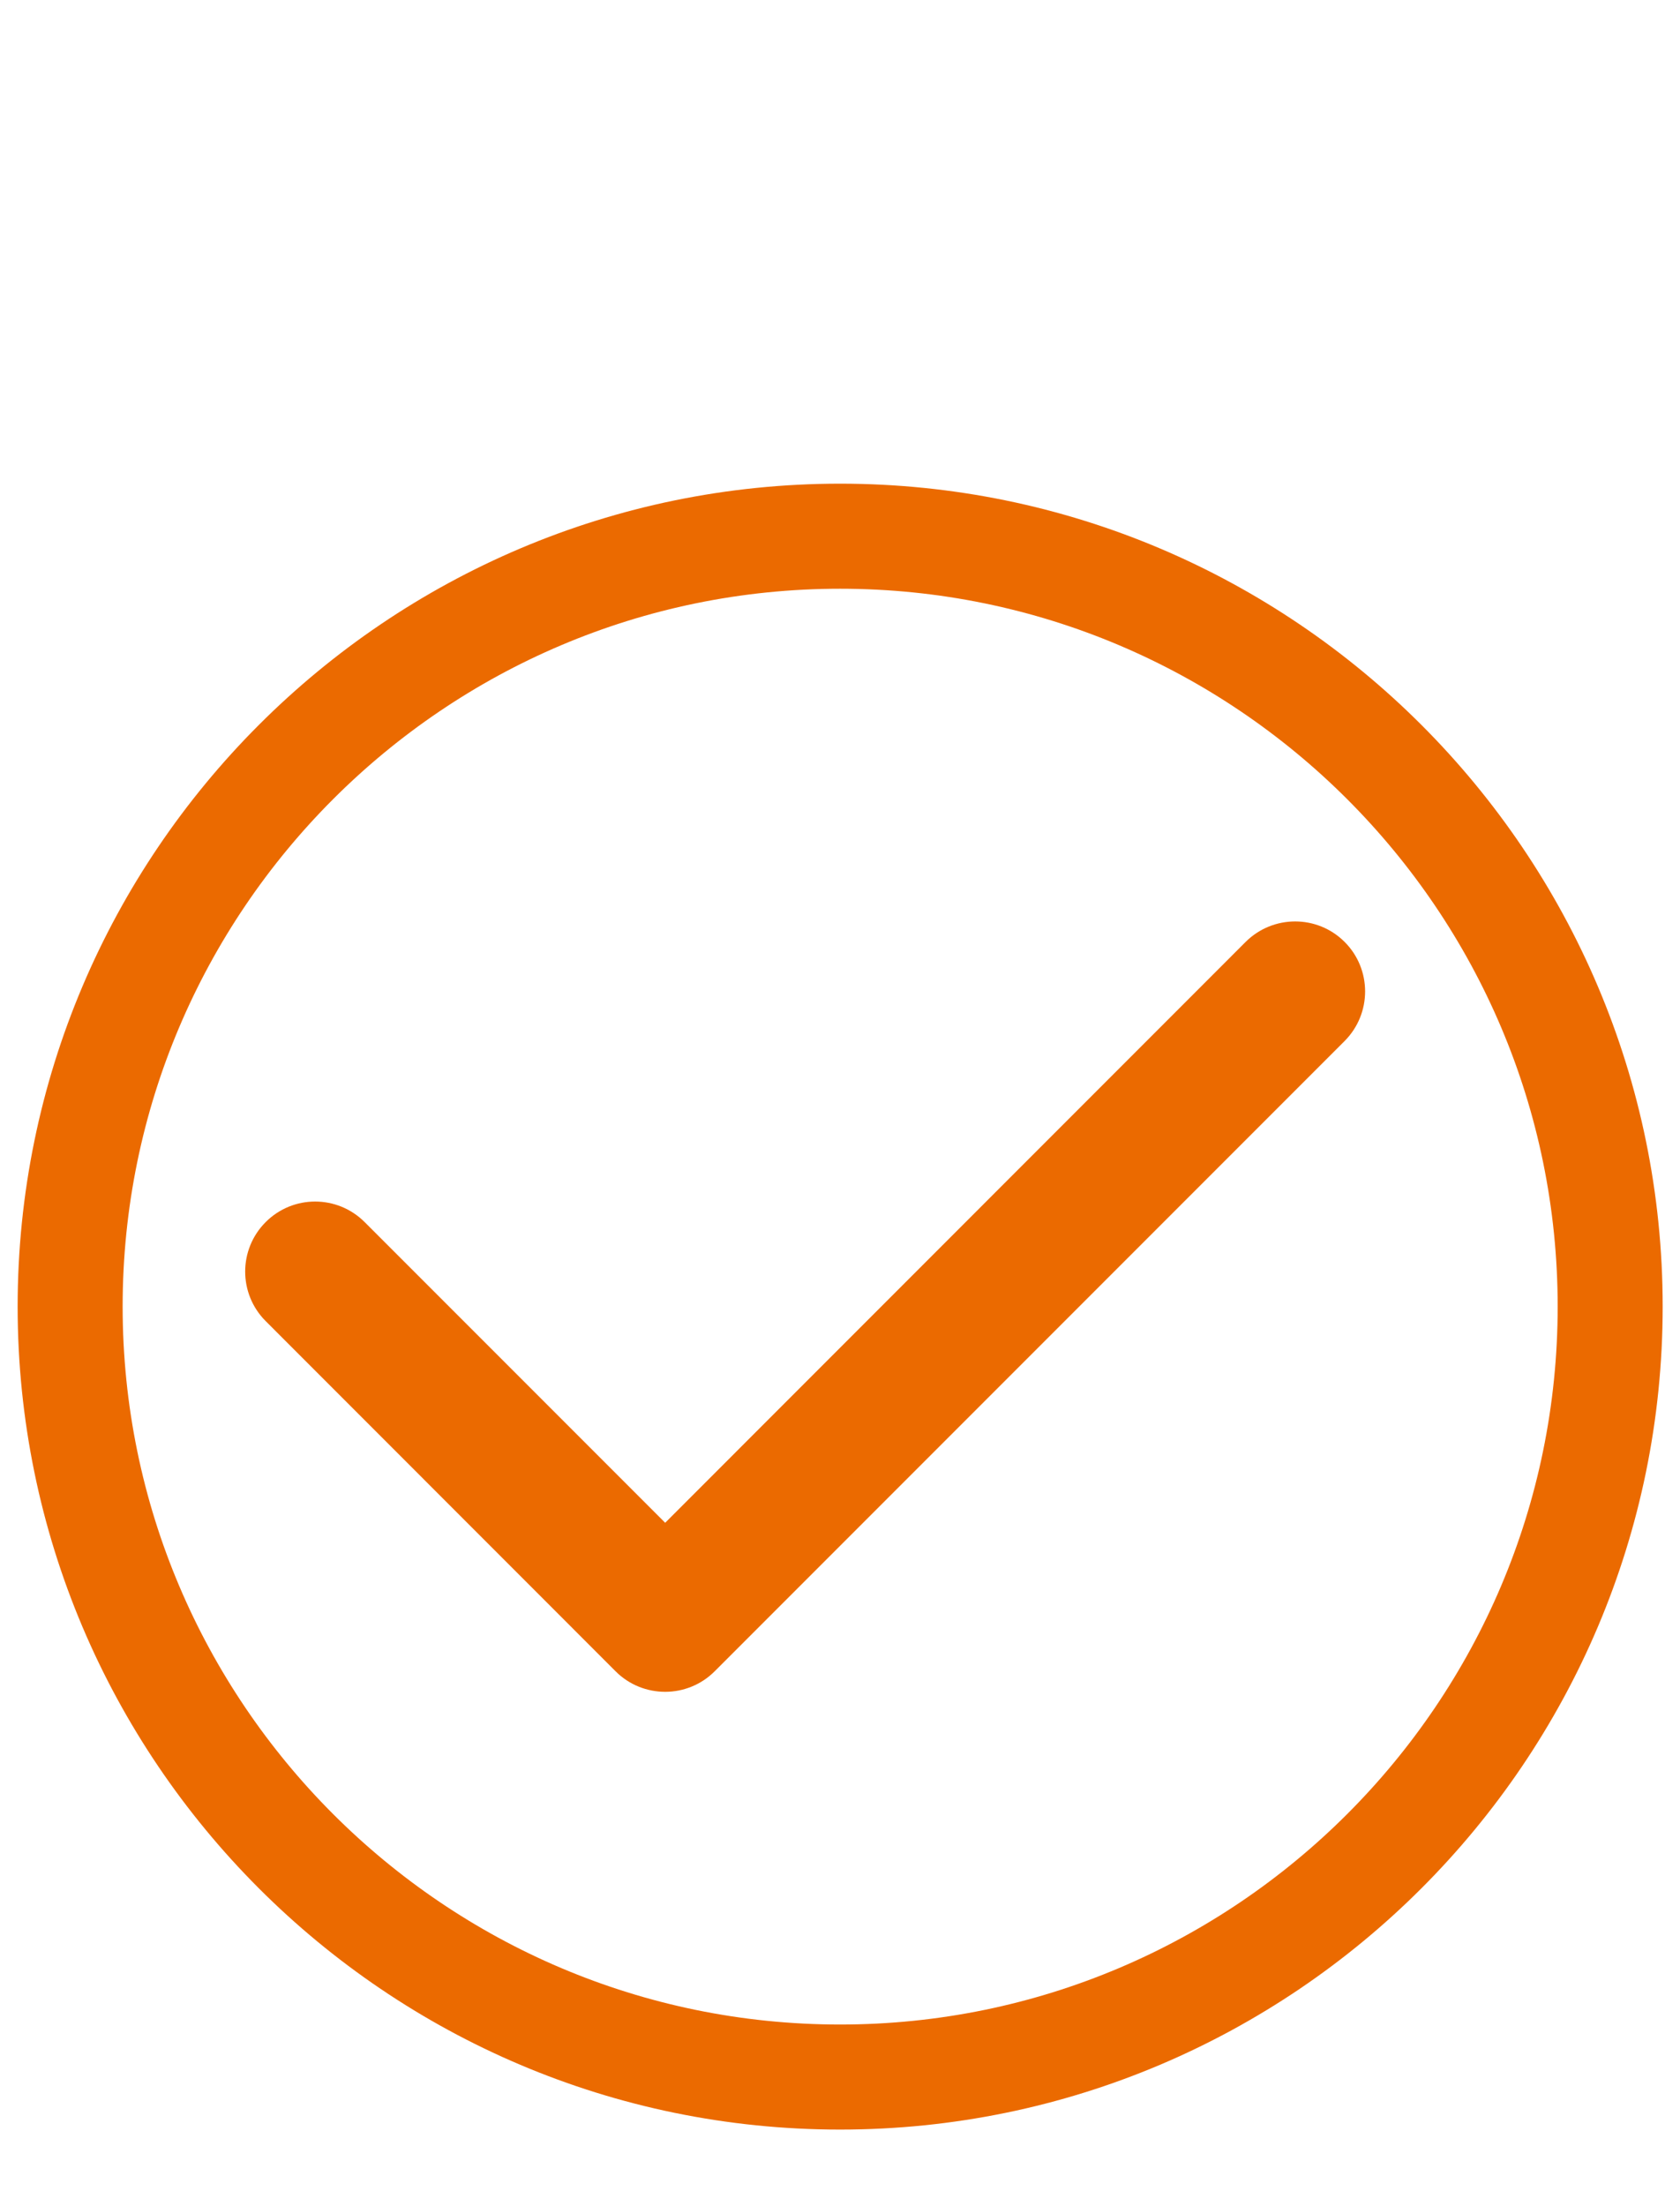
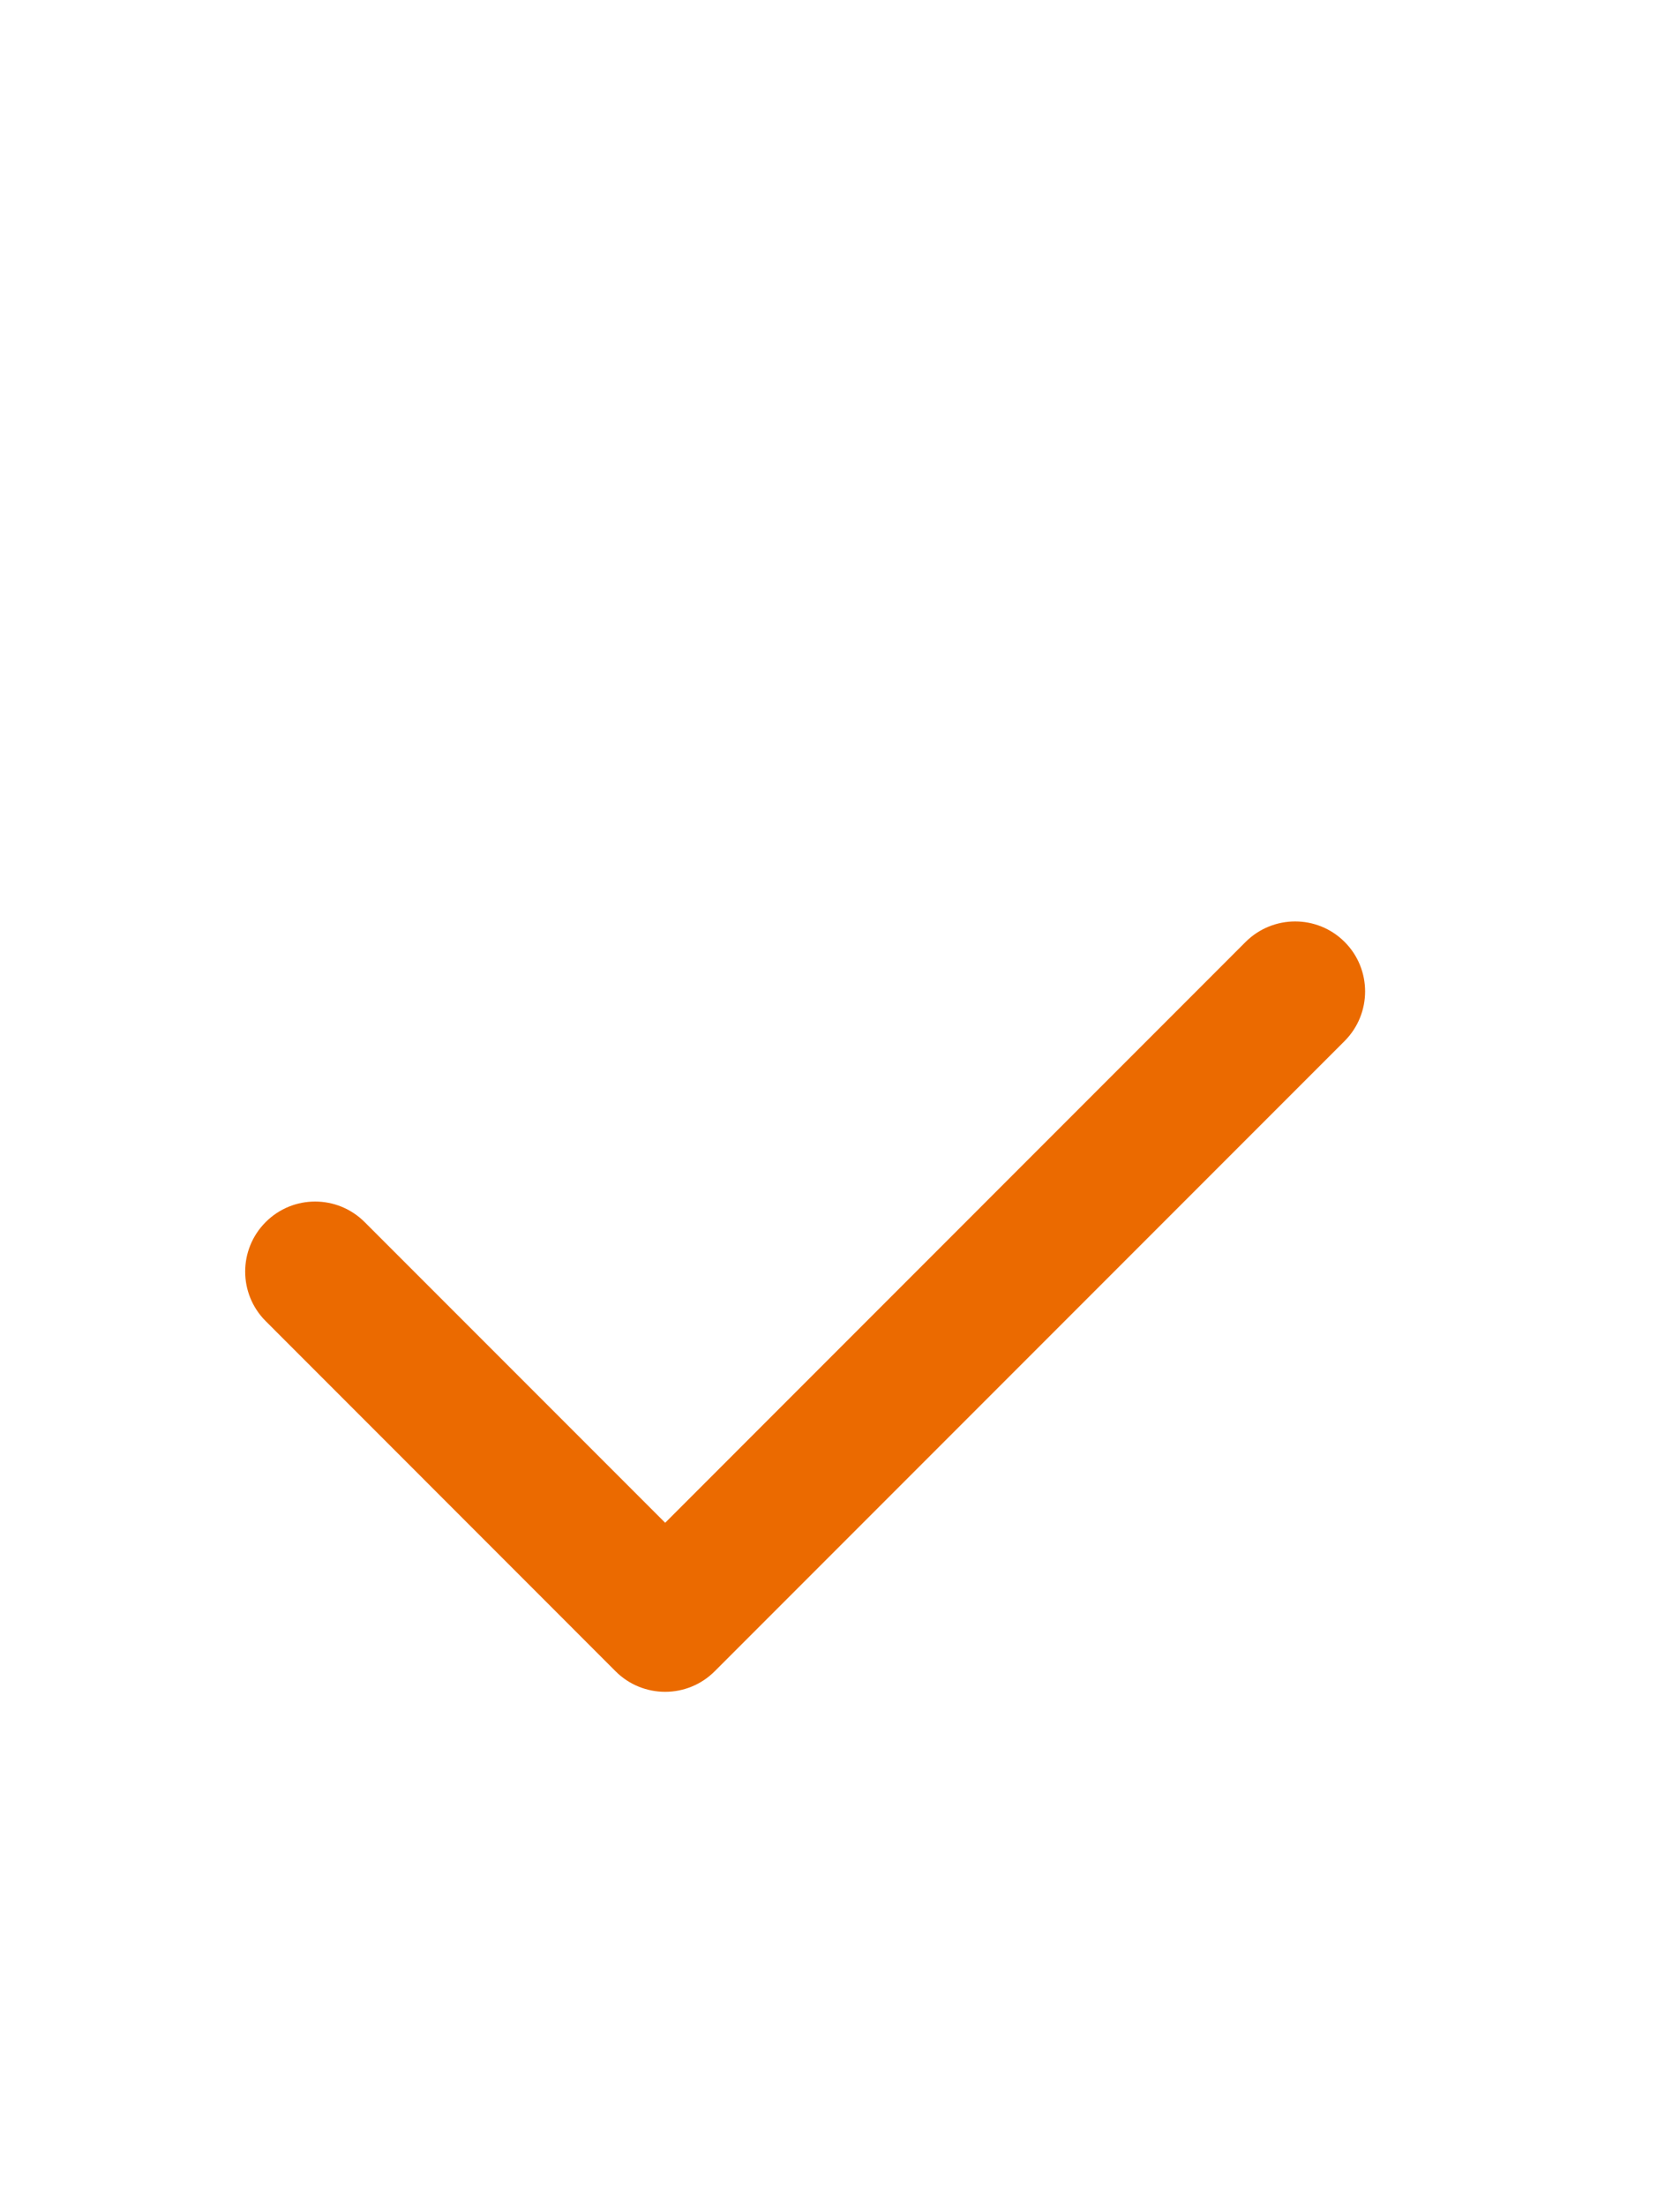
<svg xmlns="http://www.w3.org/2000/svg" width="16" height="21" viewBox="0 0 16 21" fill="none">
-   <path d="M11.863 8.966C12.124 8.706 12.546 8.706 12.806 8.966C13.066 9.226 13.066 9.648 12.806 9.909L6.806 15.909C6.676 16.039 6.505 16.104 6.335 16.104C6.164 16.104 5.993 16.039 5.863 15.909L2.53 12.575C2.27 12.315 2.27 11.893 2.53 11.633C2.79 11.372 3.212 11.372 3.473 11.633L6.335 14.495L11.863 8.966Z" fill="#EB6A00" />
-   <path fill-rule="evenodd" clip-rule="evenodd" d="M8.001 4.604C3.682 4.604 0.168 8.118 0.168 12.437C0.168 16.757 3.682 20.271 8.001 20.271C12.321 20.271 15.835 16.757 15.835 12.437C15.835 8.118 12.321 4.604 8.001 4.604ZM1.168 12.437C1.168 8.67 4.234 5.604 8.001 5.604C11.769 5.604 14.835 8.67 14.835 12.437C14.835 16.205 11.769 19.271 8.001 19.271C4.234 19.271 1.168 16.205 1.168 12.437Z" fill="#EB6A00" />
+   <path d="M11.863 8.966C12.124 8.706 12.546 8.706 12.806 8.966C13.066 9.226 13.066 9.648 12.806 9.909L6.806 15.909C6.676 16.039 6.505 16.104 6.335 16.104C6.164 16.104 5.993 16.039 5.863 15.909L2.53 12.575C2.27 12.315 2.27 11.893 2.53 11.633C2.79 11.372 3.212 11.372 3.473 11.633L6.335 14.495L11.863 8.966" fill="#EB6A00" />
</svg>